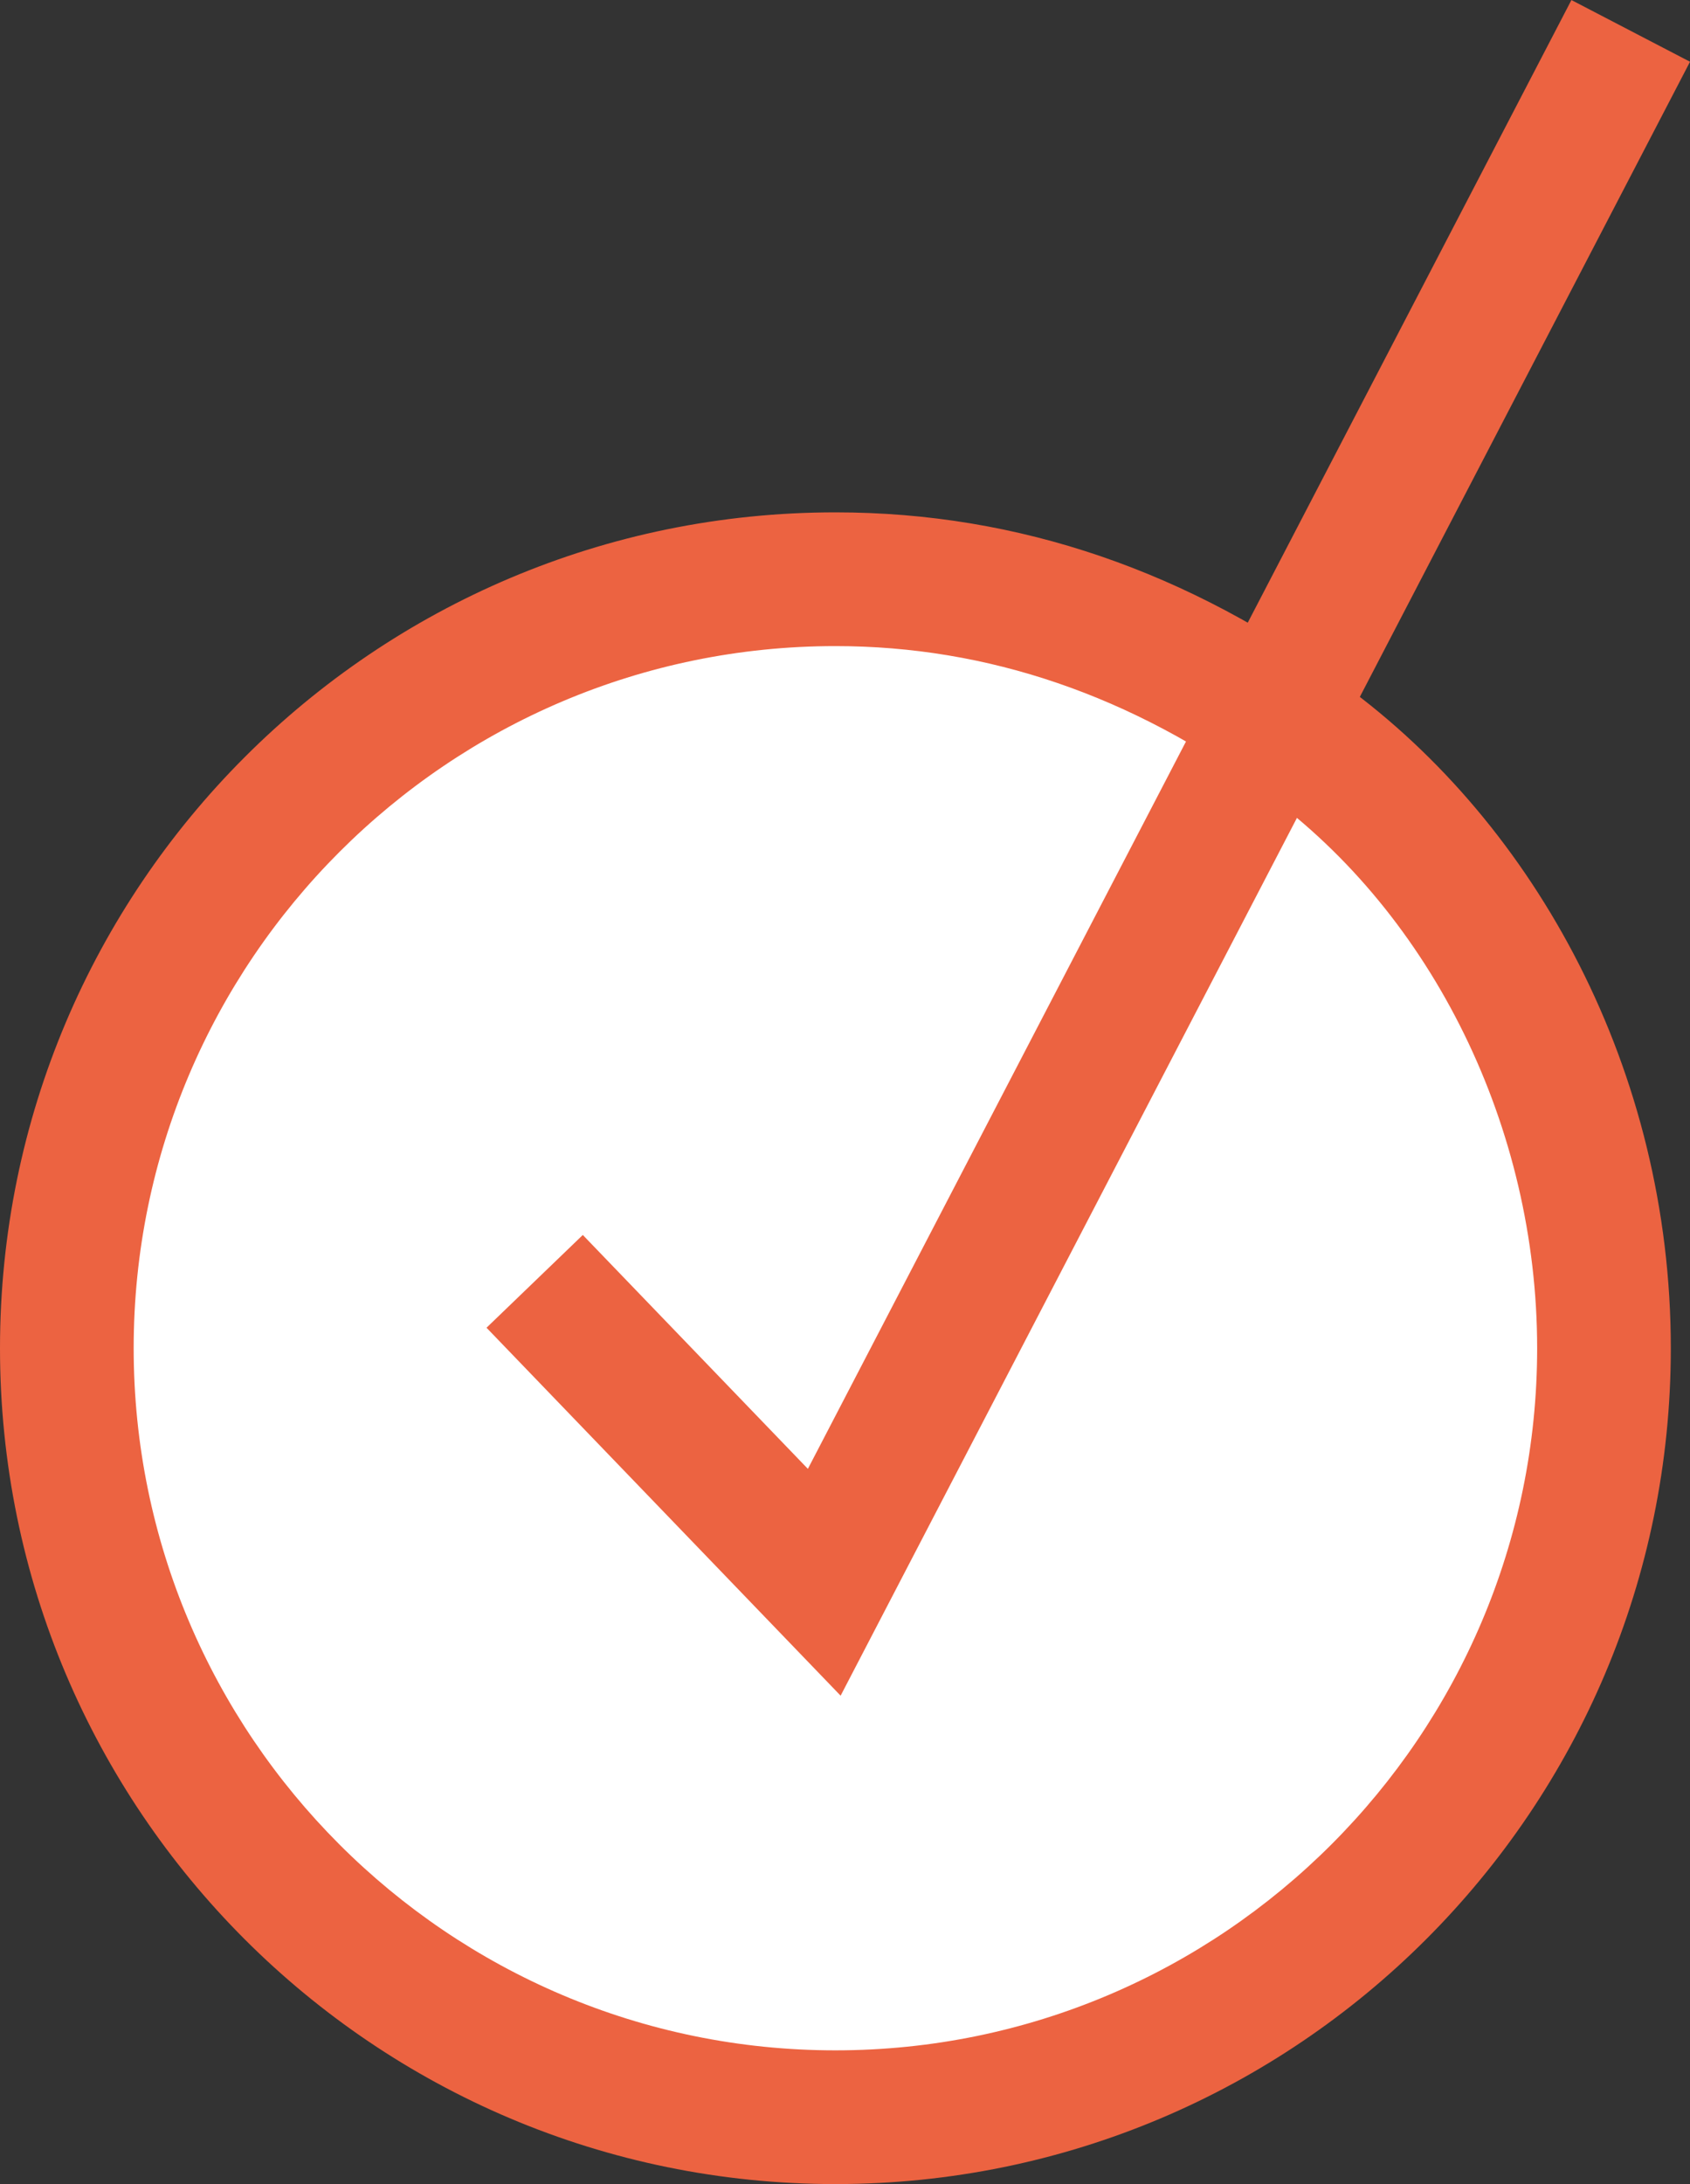
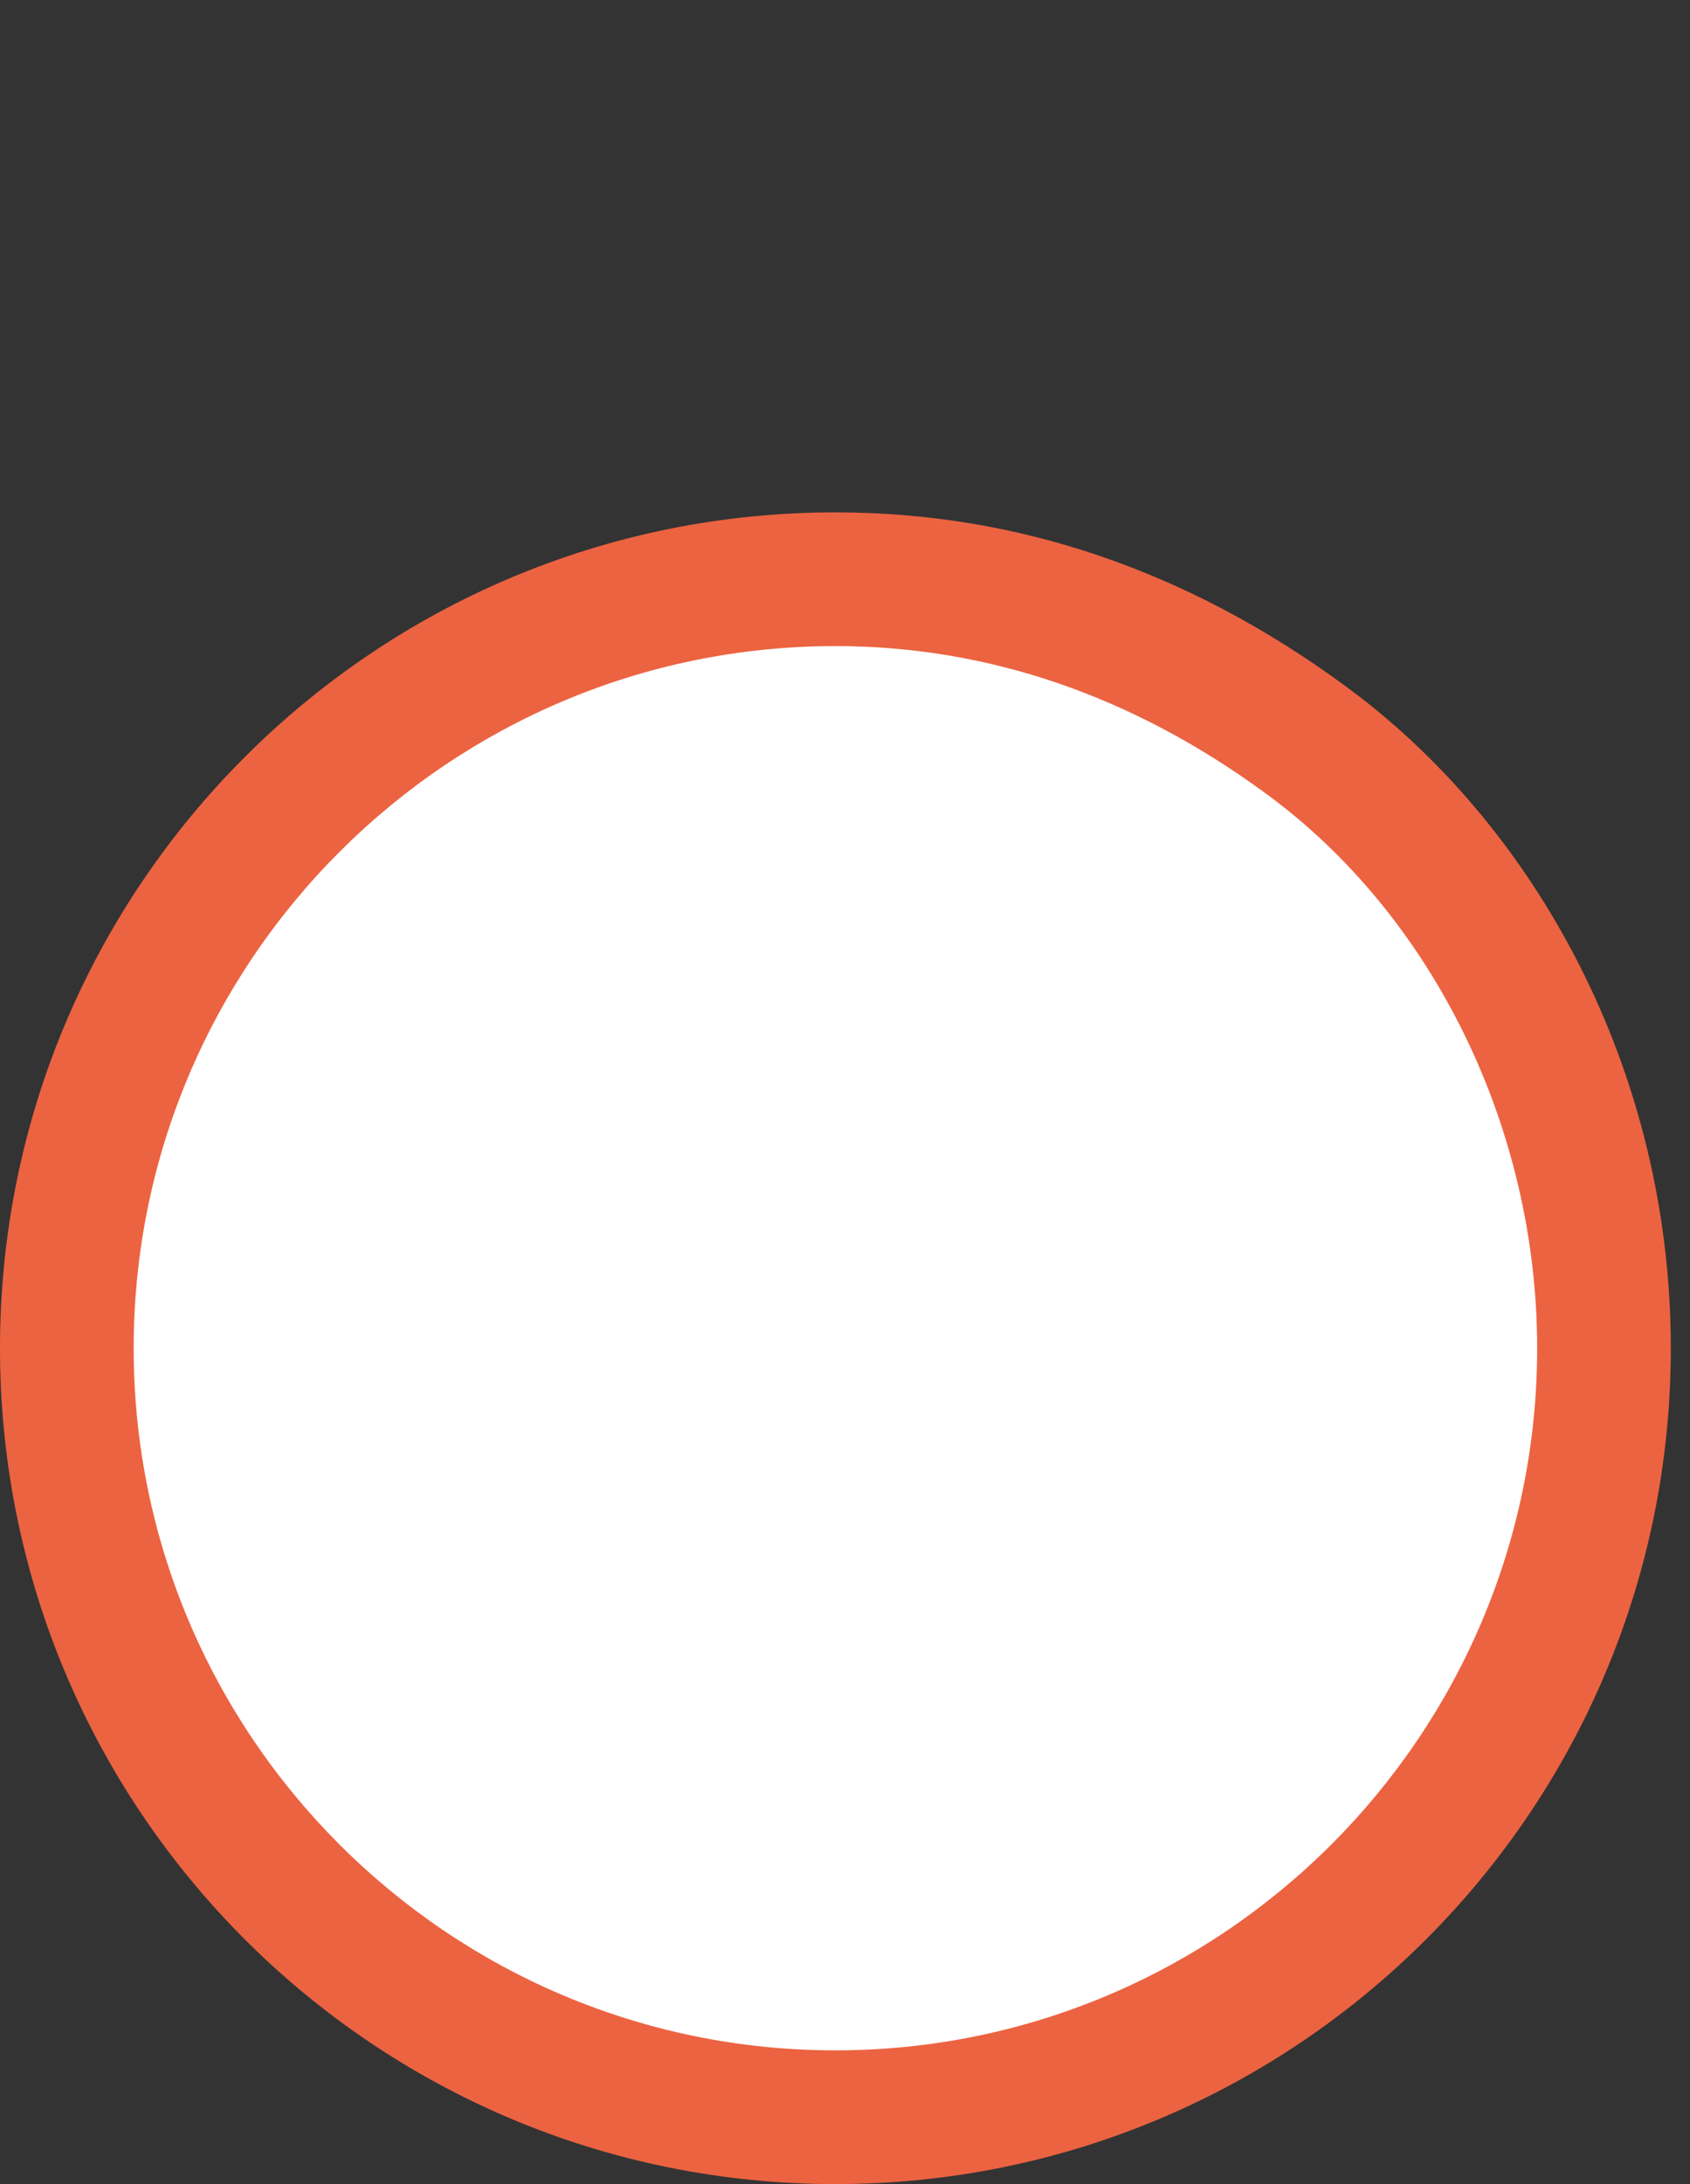
<svg xmlns="http://www.w3.org/2000/svg" width="25.287" height="32.662" viewBox="0 0 25.287 32.662">
  <rect x="0" y="0" width="25.287" height="32.662" fill="#333333" stroke="none" />
  <g id="グループ_35512" data-name="グループ 35512" transform="translate(-435 -4221.338)">
    <g id="パス_16364" data-name="パス 16364" transform="translate(435 4229)" fill="#fff">
      <path d="M 12.5 24 C 9.428 24 6.54 22.804 4.368 20.632 C 2.196 18.46 1 15.572 1 12.5 C 1 9.428 2.196 6.54 4.368 4.368 C 6.54 2.196 9.428 1 12.5 1 C 14.994 1 17.357 1.805 19.525 3.394 C 22.286 5.407 24 8.895 24 12.5 C 24 15.572 22.804 18.46 20.632 20.632 C 18.46 22.804 15.572 24 12.5 24 Z" stroke="none" />
-       <path d="M 12.5 2 C 6.71 2 2 6.71 2 12.5 C 2 18.29 6.71 23 12.5 23 C 18.29 23 23 18.29 23 12.5 C 23 9.209 21.443 6.03 18.934 4.2 C 16.941 2.74 14.776 2 12.5 2 M 12.5 0 C 15.255 0 17.801 0.891 20.116 2.587 C 22.979 4.674 25 8.351 25 12.5 C 25 19.404 19.404 25 12.5 25 C 5.596 25 0 19.404 0 12.5 C 0 5.596 5.596 0 12.5 0 Z" stroke="none" fill="#ec6341" />
+       <path d="M 12.5 2 C 6.71 2 2 6.71 2 12.5 C 2 18.29 6.71 23 12.5 23 C 18.29 23 23 18.29 23 12.5 C 23 9.209 21.443 6.03 18.934 4.2 C 16.941 2.74 14.776 2 12.5 2 M 12.5 0 C 15.255 0 17.801 0.891 20.116 2.587 C 22.979 4.674 25 8.351 25 12.5 C 25 19.404 19.404 25 12.5 25 C 5.596 25 0 19.404 0 12.5 C 0 5.596 5.596 0 12.5 0 " stroke="none" fill="#ec6341" />
    </g>
-     <path id="パス_16363" data-name="パス 16363" d="M1055-6721.5l4.333,4.5,12.067-23.2" transform="translate(-612 10962)" fill="none" stroke="#ec6341" stroke-width="2" />
  </g>
</svg>